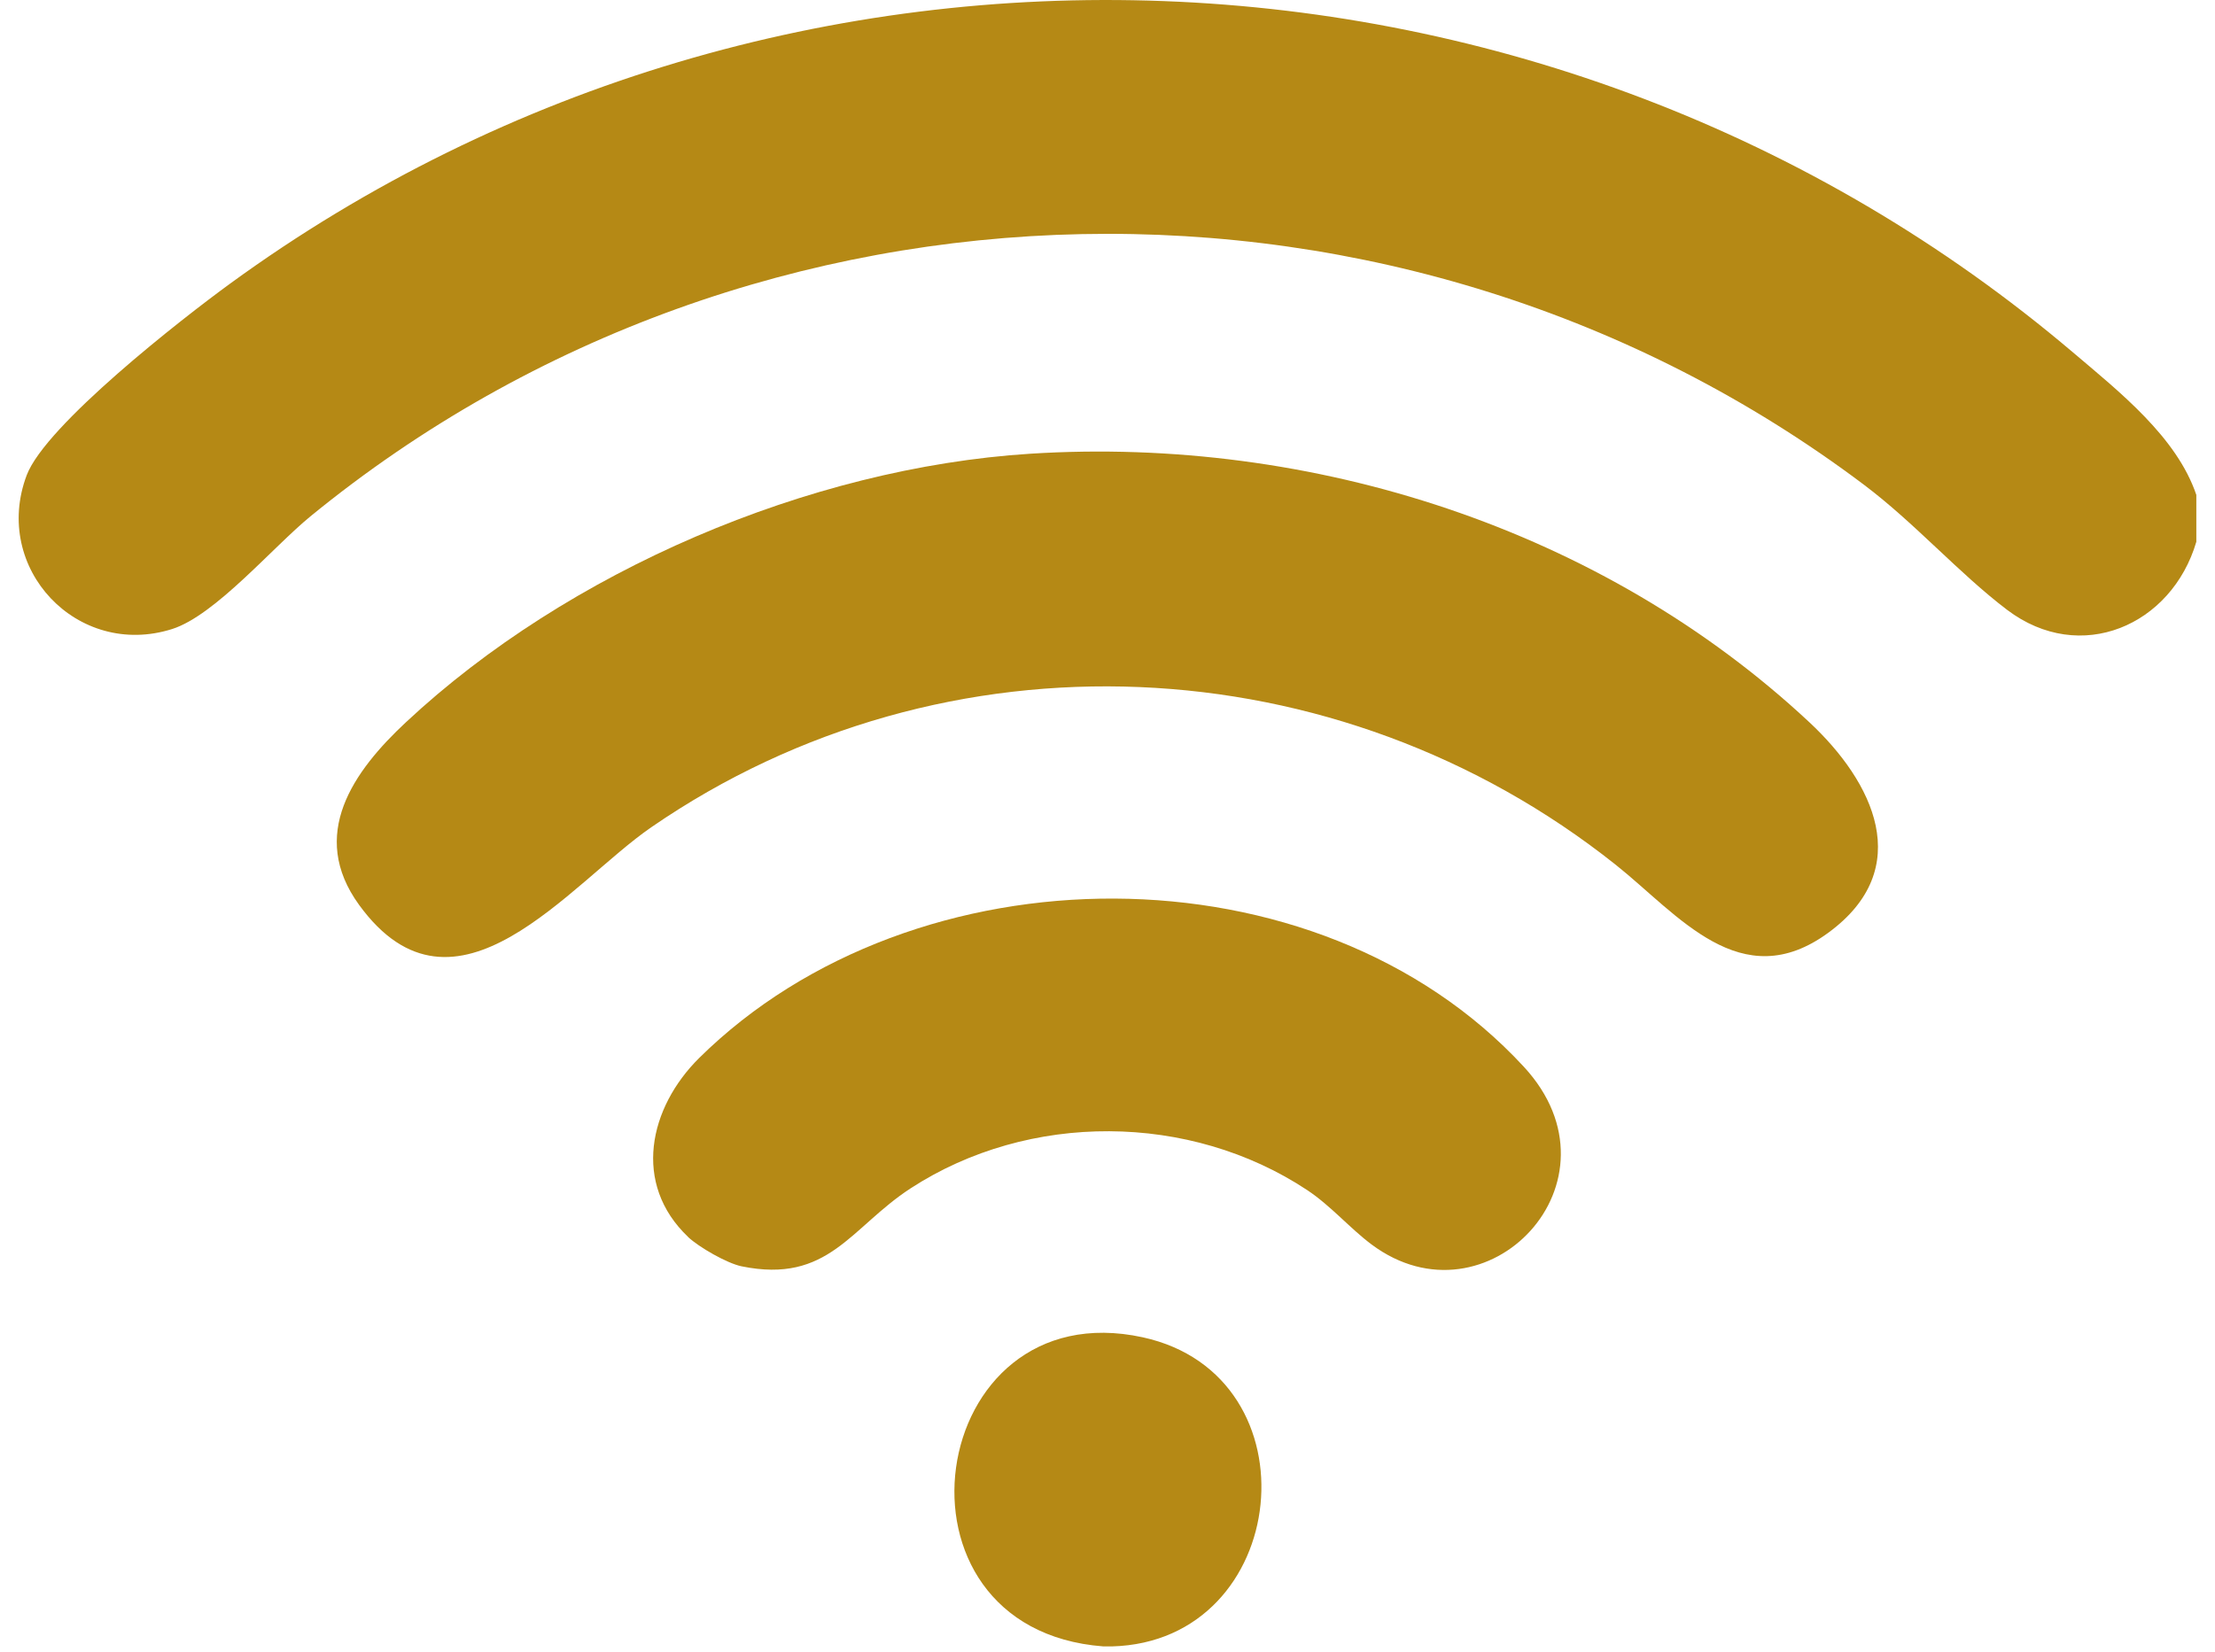
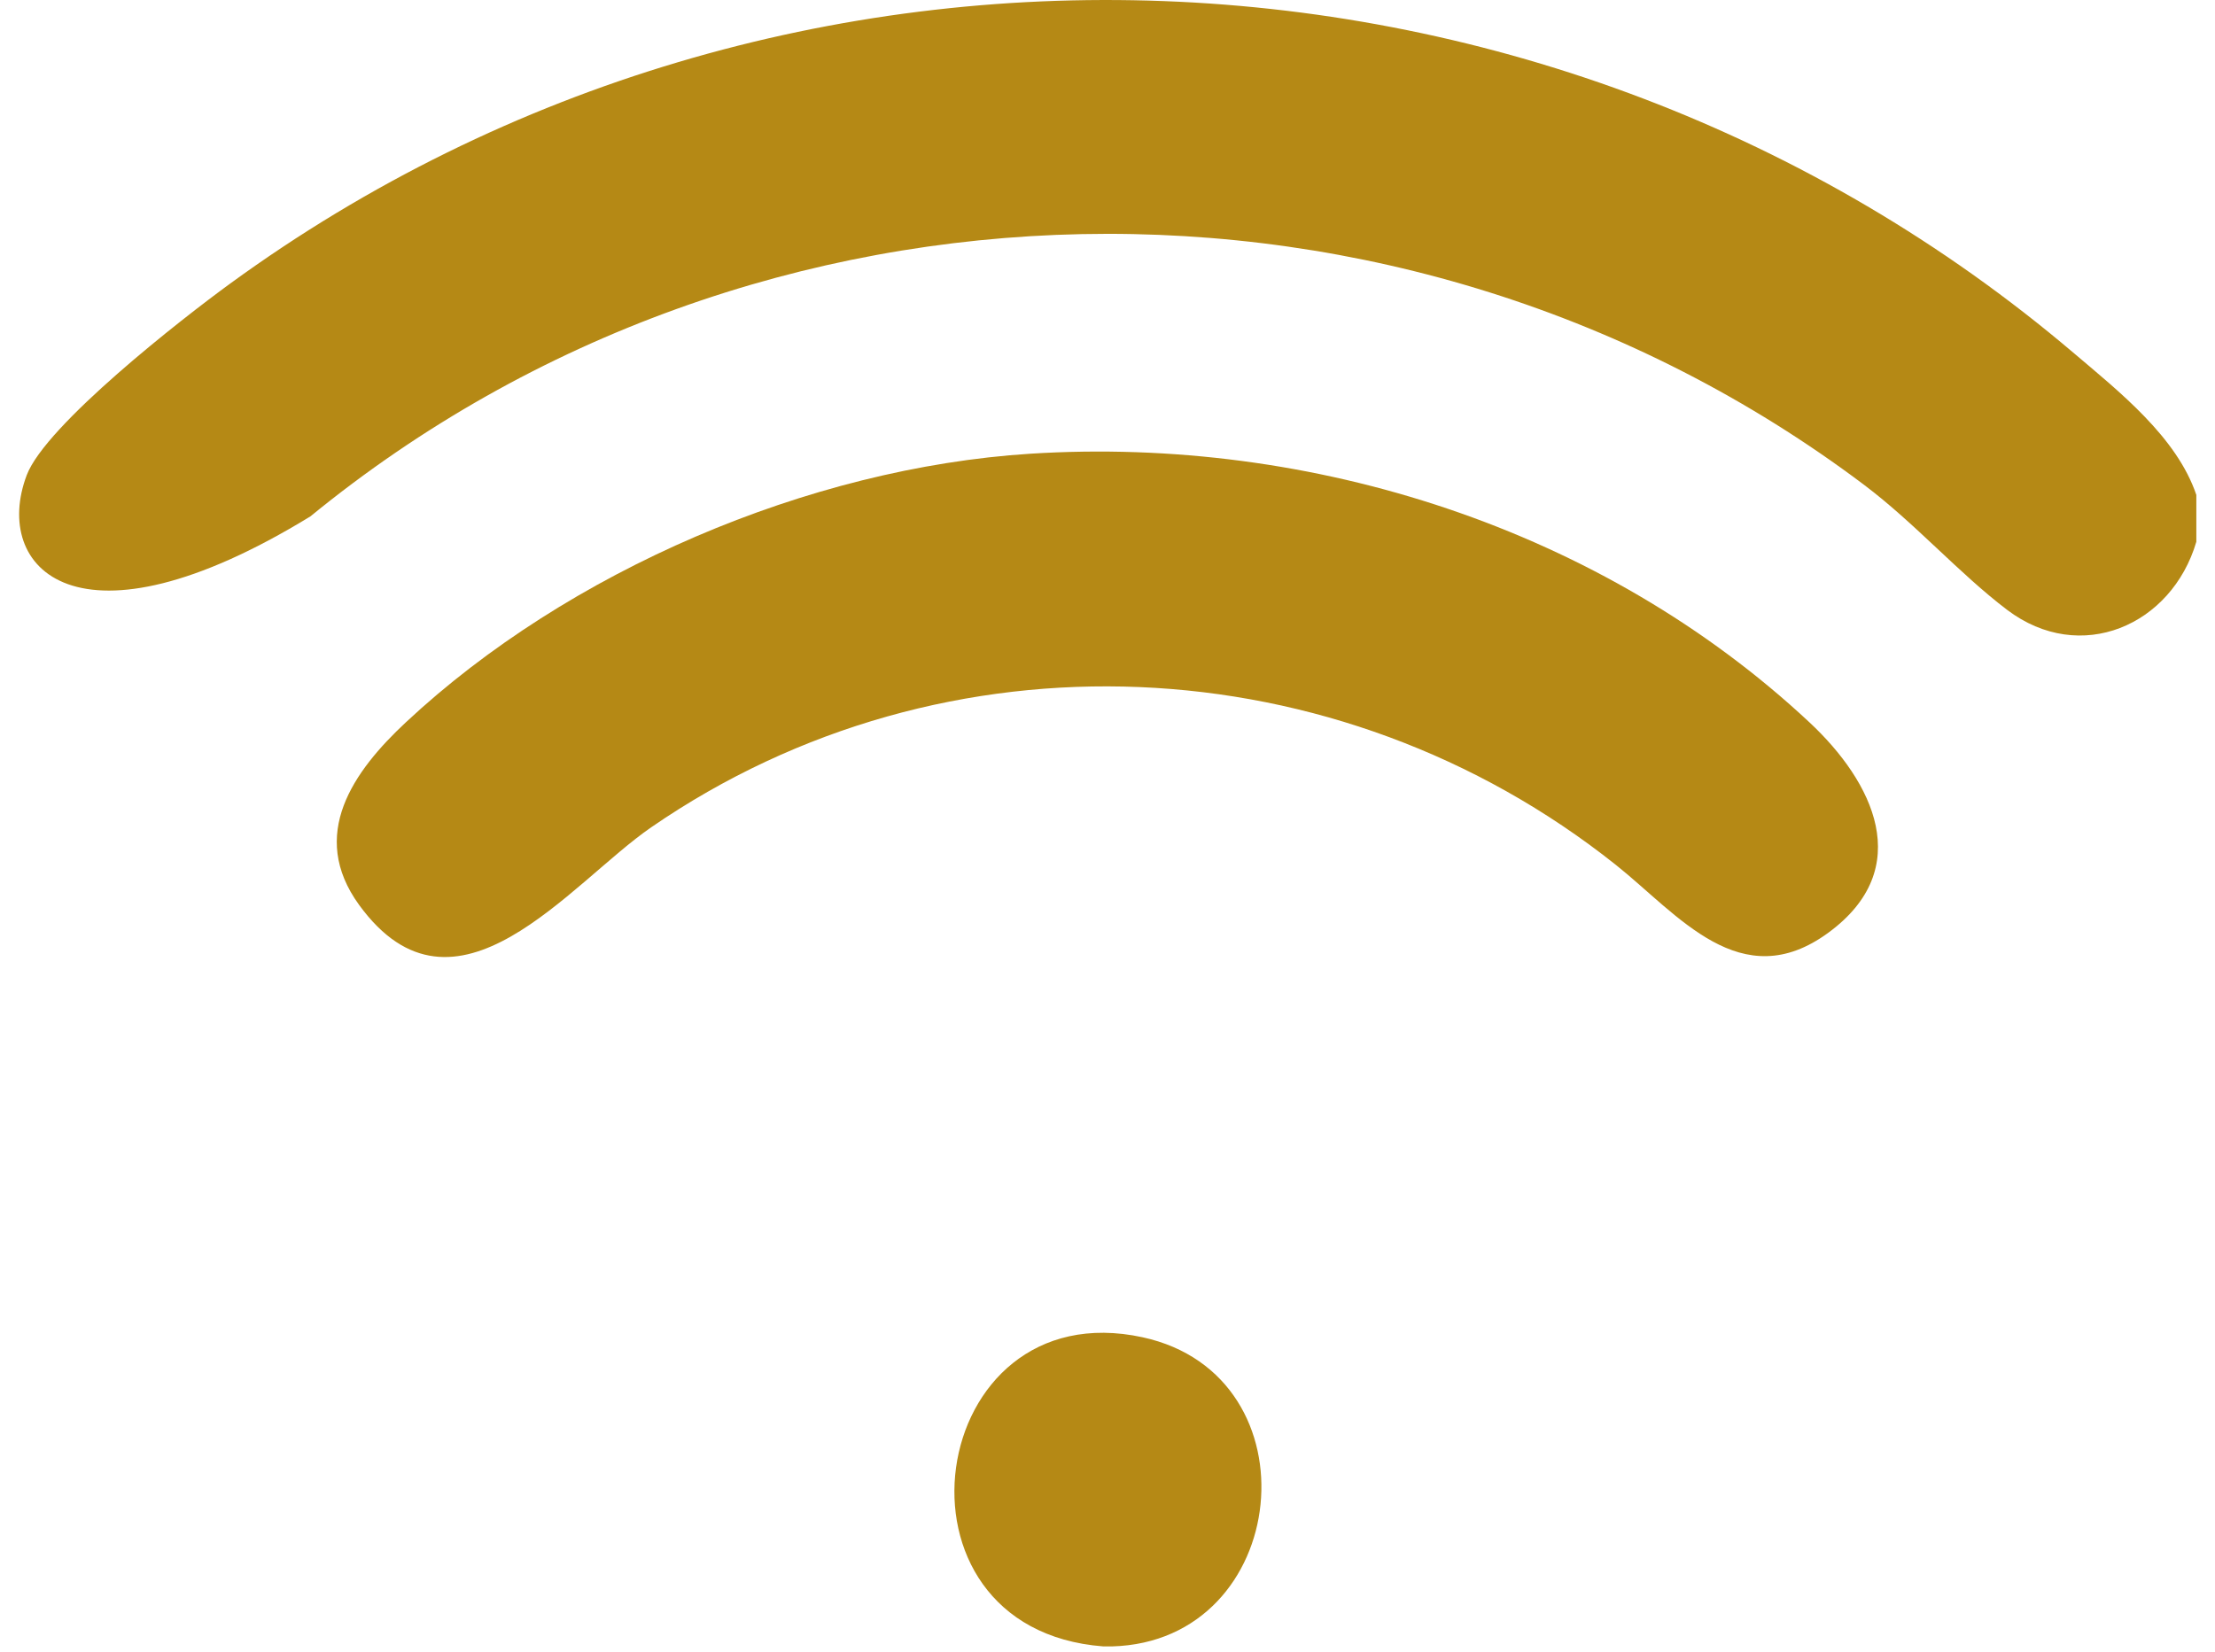
<svg xmlns="http://www.w3.org/2000/svg" width="63" height="47" viewBox="0 0 63 47" fill="none">
-   <path d="M62.469 14.083V15.413C61.77 17.794 59.172 18.93 57.085 17.348C55.72 16.312 54.468 14.886 53.021 13.795C39.931 3.943 21.505 4.322 8.828 14.691C7.757 15.568 6.12 17.506 4.897 17.895C2.202 18.749 -0.238 16.167 0.759 13.52C1.296 12.093 5.185 9.058 6.55 8.065C22.284 -3.401 44.153 -2.547 58.965 10.029C60.279 11.145 61.913 12.433 62.469 14.08V14.083Z" fill="#B58915" />
+   <path d="M62.469 14.083V15.413C61.77 17.794 59.172 18.93 57.085 17.348C55.72 16.312 54.468 14.886 53.021 13.795C39.931 3.943 21.505 4.322 8.828 14.691C2.202 18.749 -0.238 16.167 0.759 13.52C1.296 12.093 5.185 9.058 6.55 8.065C22.284 -3.401 44.153 -2.547 58.965 10.029C60.279 11.145 61.913 12.433 62.469 14.08V14.083Z" fill="#B58915" />
  <path d="M31.625 46.839H31.383C24.902 46.344 26.316 36.699 32.502 38.045C37.504 39.135 36.727 46.703 31.625 46.839Z" fill="#B58915" />
  <path d="M29.302 12.908C37.323 12.4 45.573 15.047 51.462 20.547C53.28 22.243 54.497 24.705 52.005 26.533C49.514 28.361 47.728 26.012 45.955 24.602C38.044 18.308 26.895 17.771 18.525 23.534C16.218 25.119 12.95 29.5 10.216 25.747C8.76 23.747 10.054 21.939 11.546 20.547C16.15 16.247 23.003 13.31 29.302 12.908Z" fill="#B58915" />
-   <path d="M19.573 35.191C17.978 33.677 18.457 31.512 19.89 30.095C26.008 24.055 37.452 23.967 43.344 30.351C46.347 33.606 42.283 37.844 39.012 35.405C38.4 34.949 37.85 34.301 37.177 33.855C33.838 31.648 29.267 31.619 25.902 33.806C24.187 34.923 23.566 36.531 21.094 36.026C20.68 35.942 19.88 35.482 19.57 35.191H19.573Z" fill="#B58915" />
</svg>